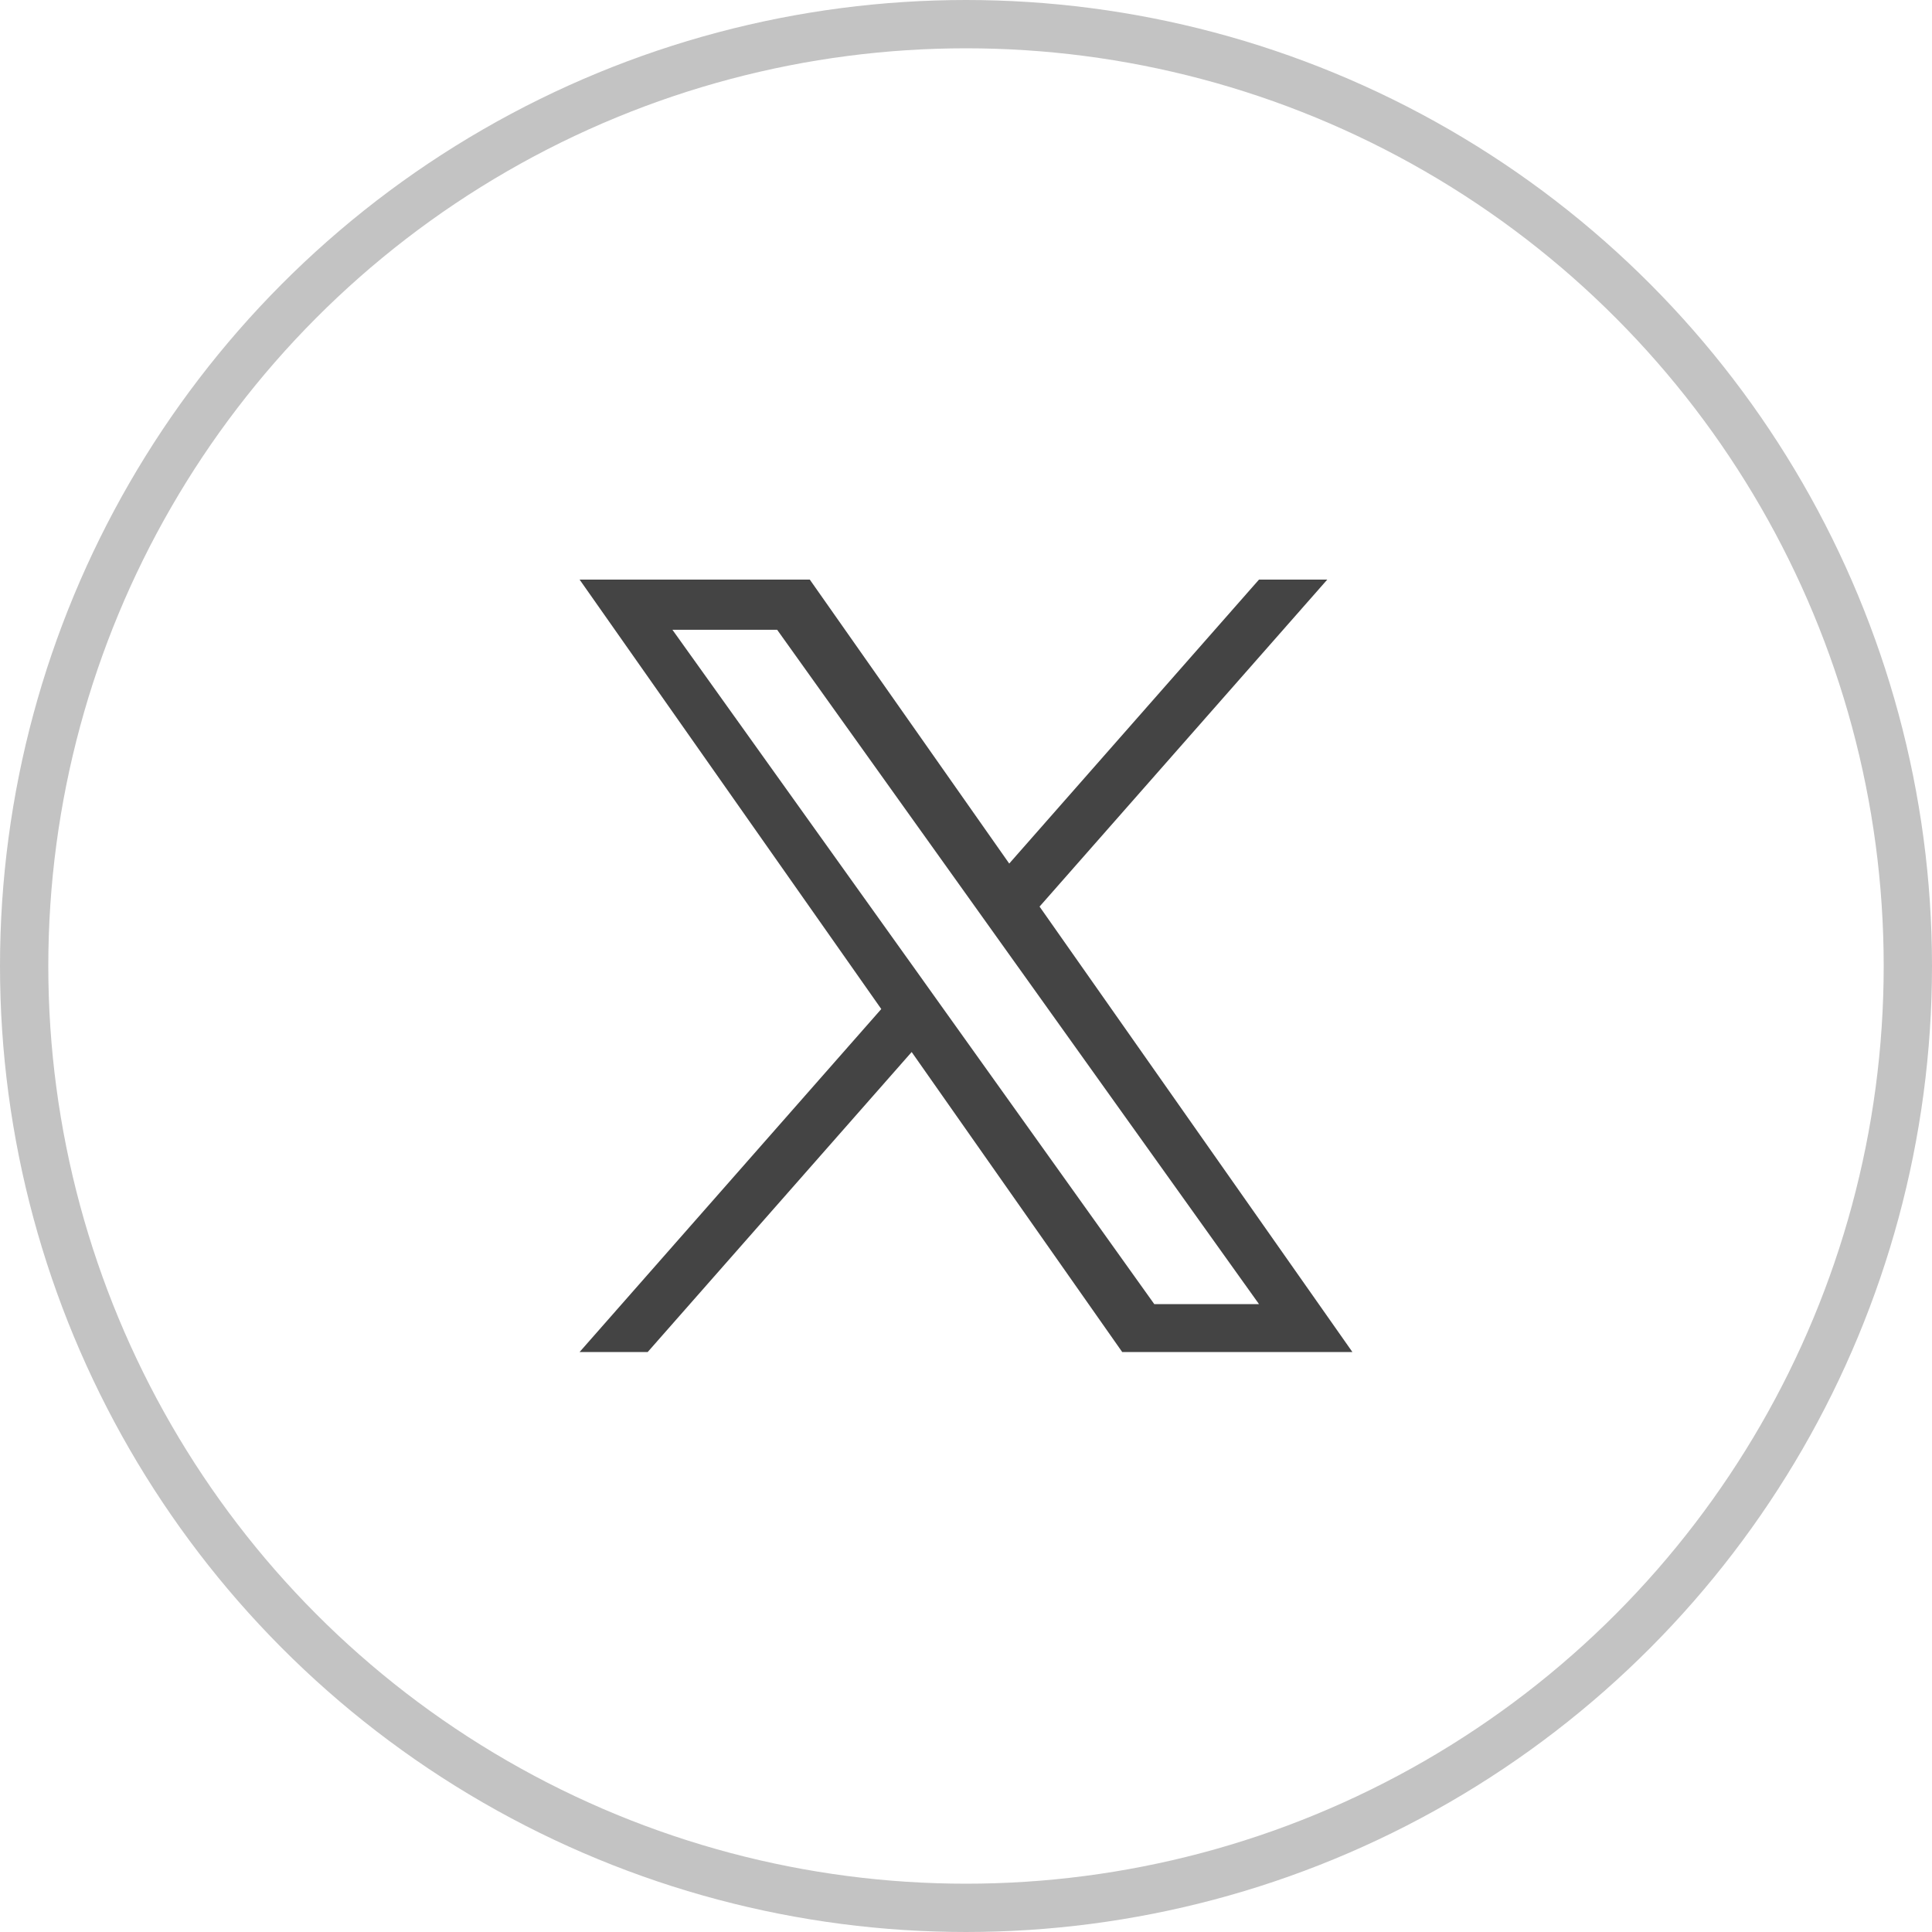
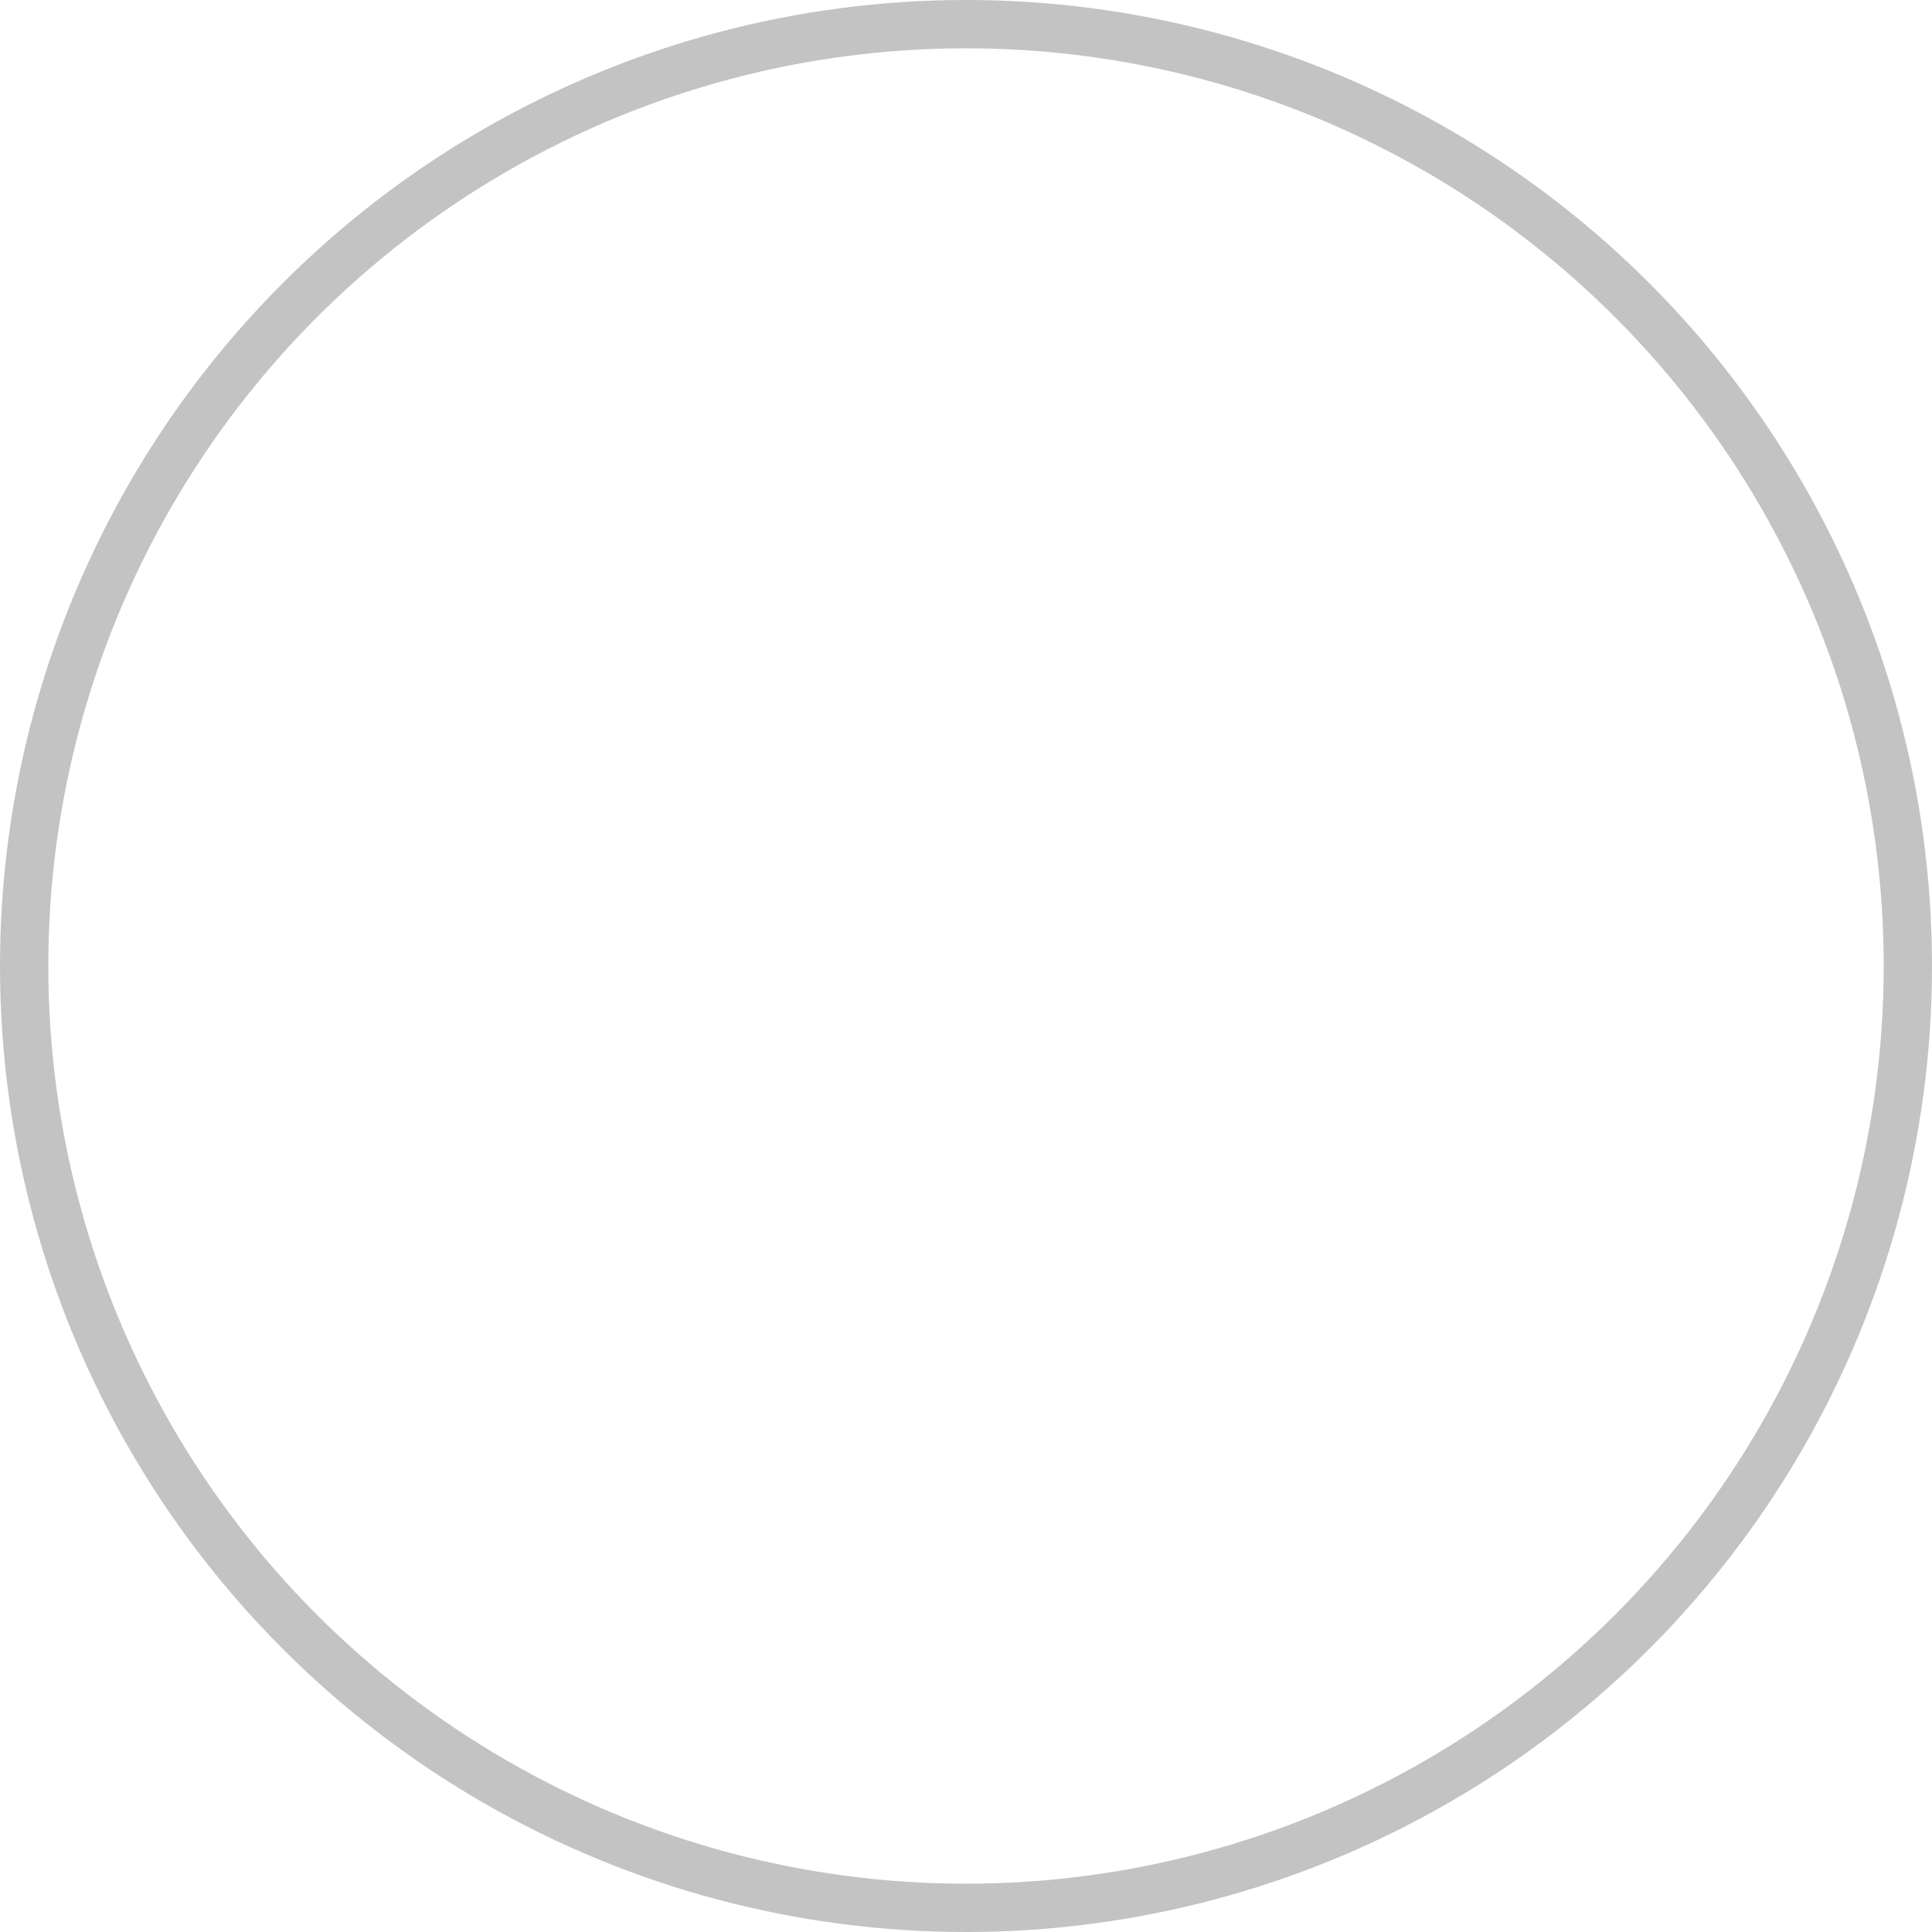
<svg xmlns="http://www.w3.org/2000/svg" width="40px" height="40px" viewBox="0 0 40 40" version="1.1">
  <title>Group</title>
  <g id="Page-1" stroke="none" stroke-width="1" fill="none" fill-rule="evenodd">
    <g id="Group">
      <circle id="Oval" stroke="#C3C3C3" cx="20" cy="20" r="19.5" />
-       <path d="M21.523,18.77 L27.48,12 L26.066,12 L20.895,17.879 L16.766,12 L12,12 L18.246,20.891 L12,27.992 L13.41,27.992 L18.875,21.781 L23.234,27.992 L28,27.992 L21.523,18.77 Z M19.59,20.969 L18.957,20.082 L13.922,13.039 L16.09,13.039 L20.152,18.723 L20.785,19.609 L26.066,27 L23.898,27 L19.59,20.969 Z" id="Shape" fill="#444444" fill-rule="nonzero" />
    </g>
  </g>
</svg>